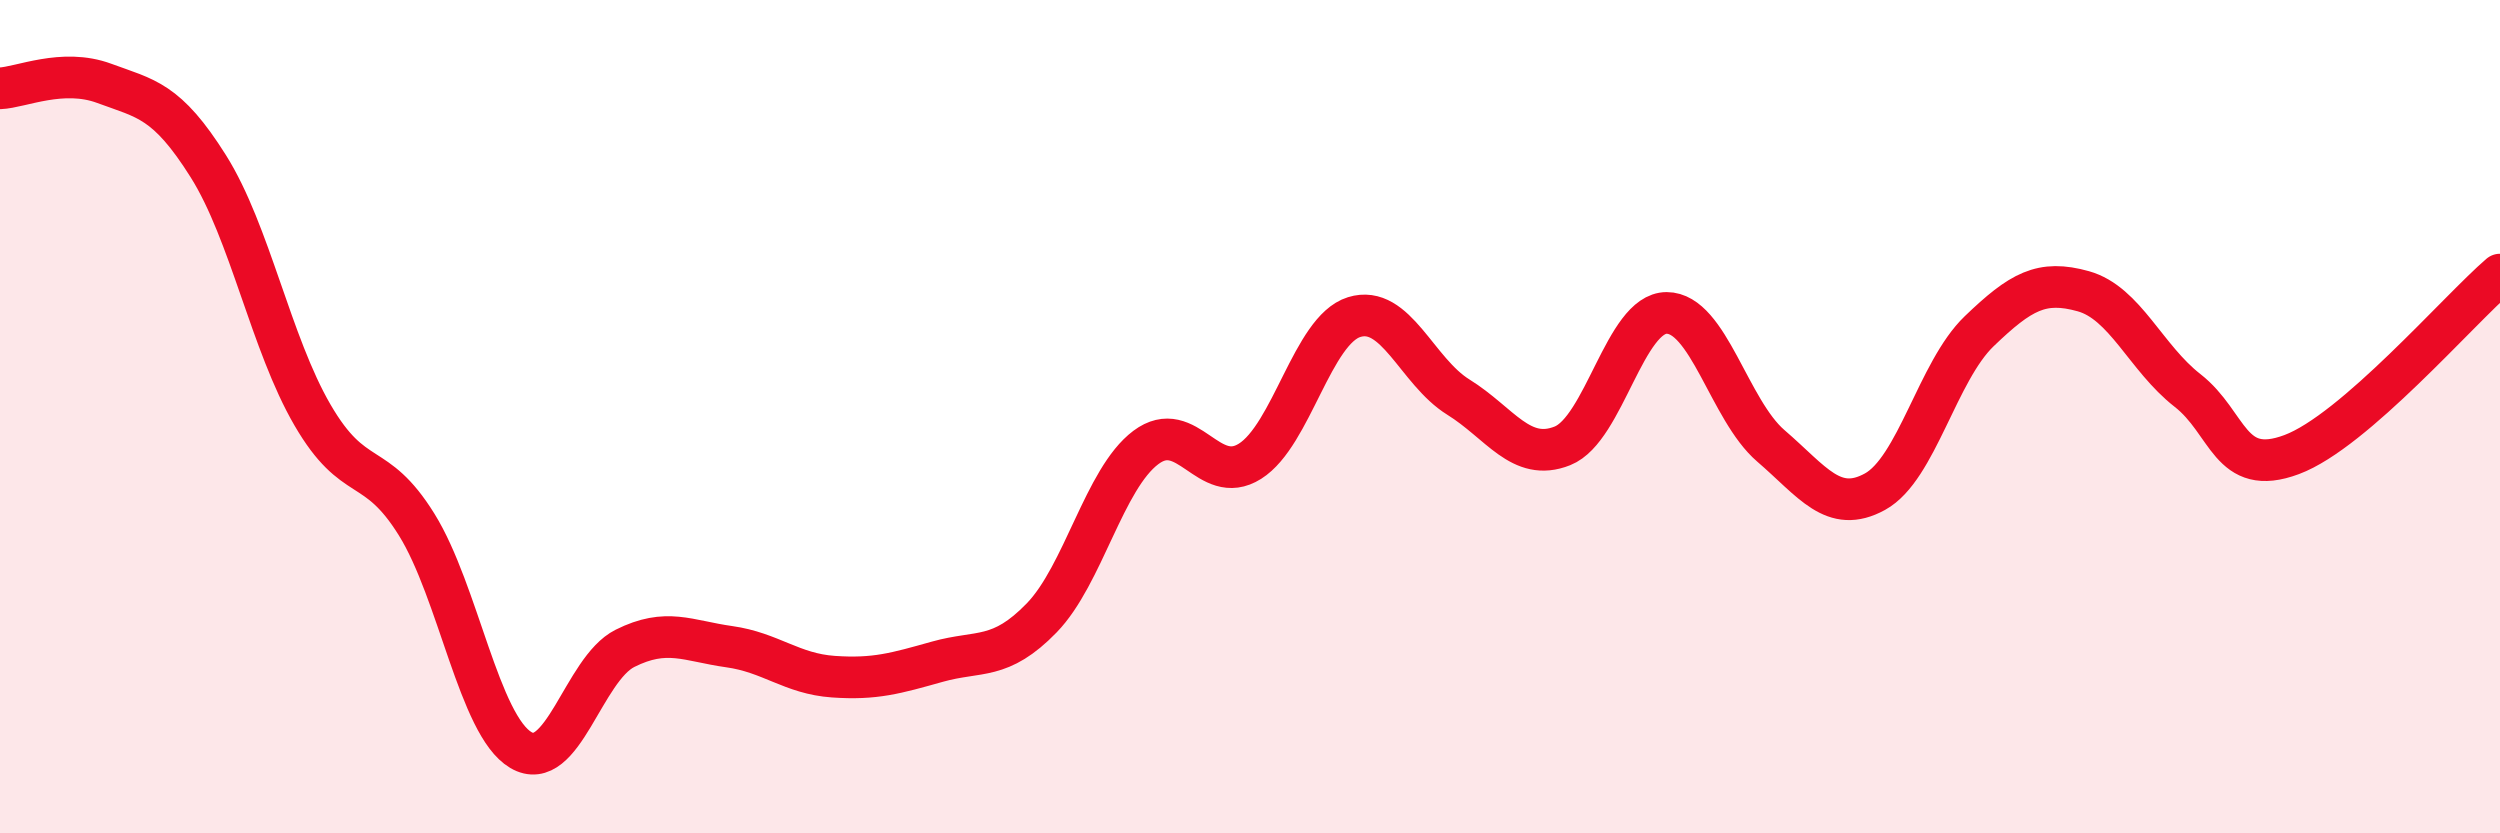
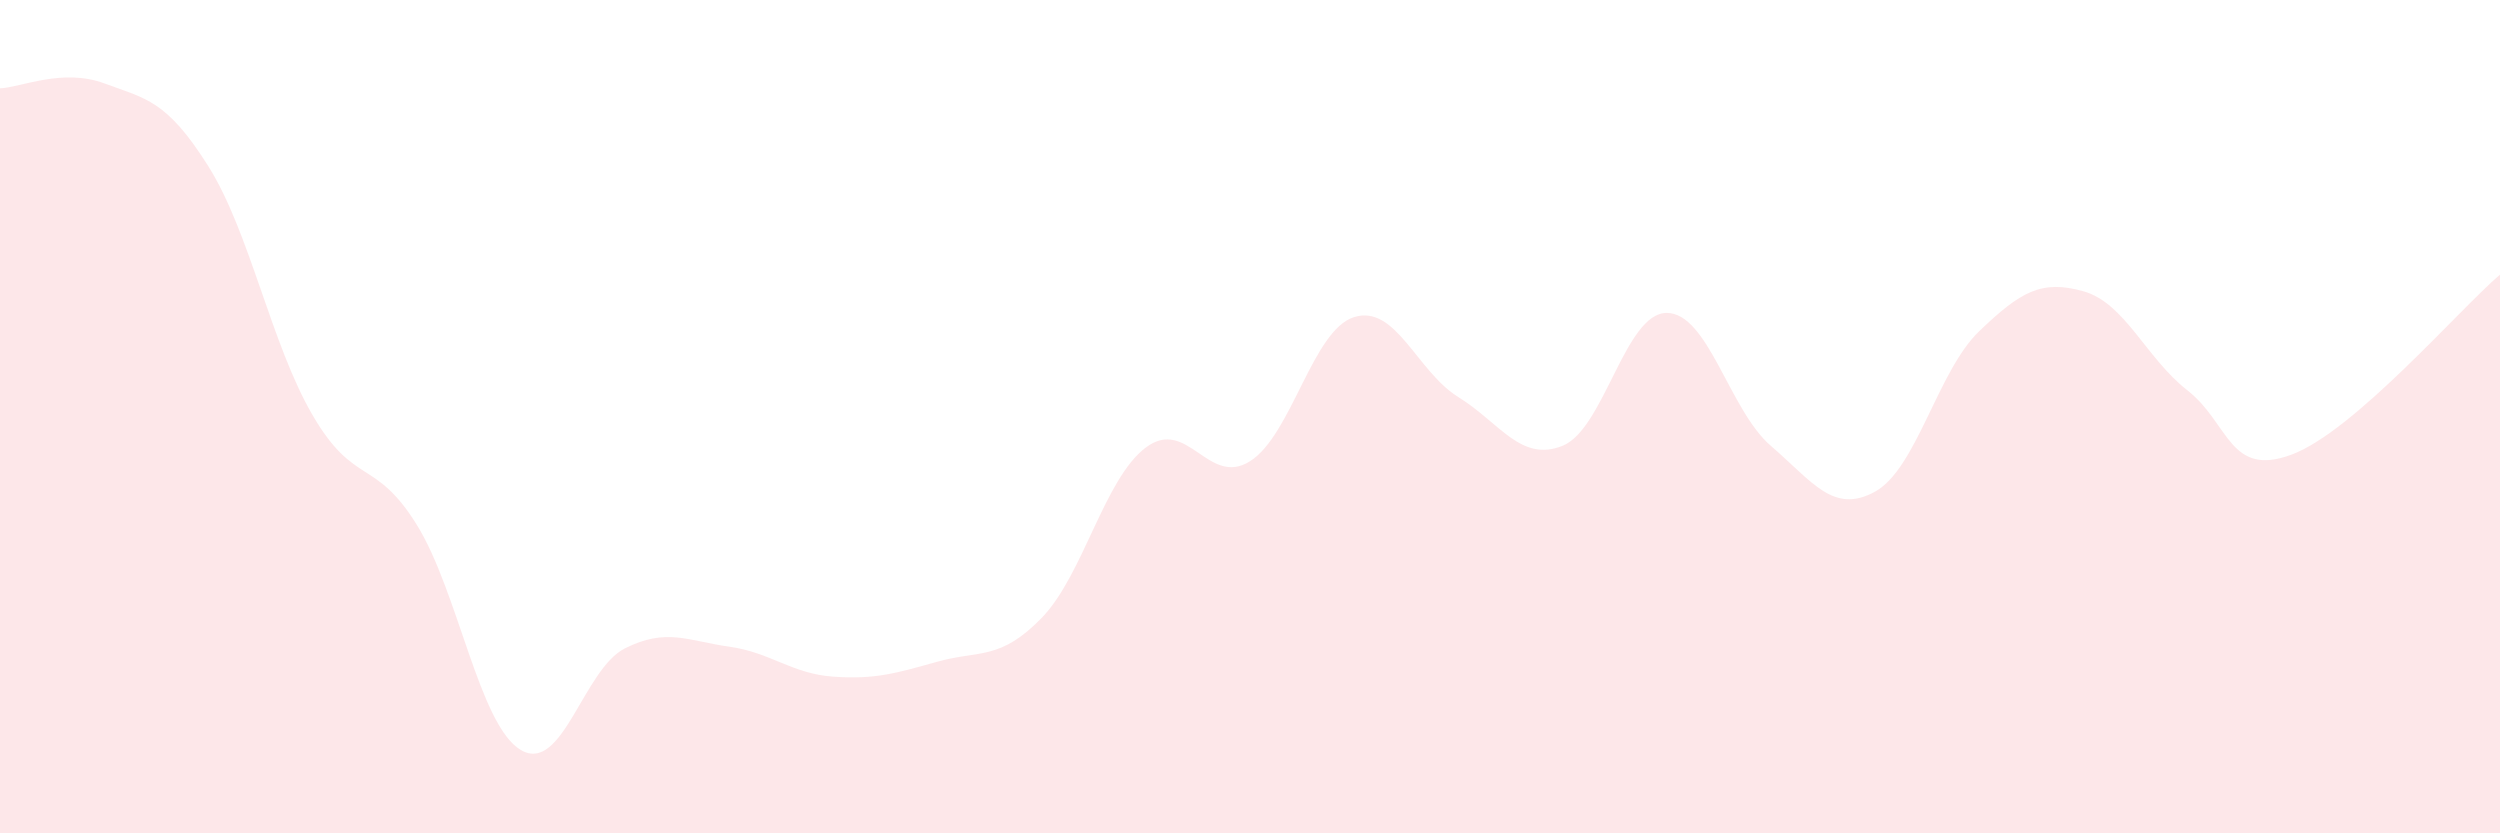
<svg xmlns="http://www.w3.org/2000/svg" width="60" height="20" viewBox="0 0 60 20">
  <path d="M 0,2.12 C 0.5,2.1 1.5,1.63 2.5,2 C 3.5,2.37 4,2.4 5,3.99 C 6,5.58 6.5,8.24 7.5,9.96 C 8.5,11.68 9,10.98 10,12.59 C 11,14.2 11.5,17.41 12.5,18 C 13.5,18.59 14,16.06 15,15.56 C 16,15.06 16.5,15.38 17.5,15.52 C 18.5,15.66 19,16.17 20,16.24 C 21,16.31 21.5,16.16 22.5,15.88 C 23.5,15.6 24,15.86 25,14.83 C 26,13.8 26.5,11.49 27.5,10.74 C 28.5,9.99 29,11.7 30,11.07 C 31,10.44 31.5,7.92 32.5,7.61 C 33.5,7.3 34,8.91 35,9.53 C 36,10.15 36.5,11.1 37.5,10.7 C 38.5,10.3 39,7.51 40,7.51 C 41,7.51 41.5,9.84 42.5,10.7 C 43.5,11.56 44,12.35 45,11.8 C 46,11.25 46.5,8.91 47.5,7.95 C 48.5,6.99 49,6.71 50,6.99 C 51,7.27 51.5,8.59 52.5,9.37 C 53.5,10.15 53.5,11.47 55,10.91 C 56.5,10.35 59,7.45 60,6.59L60 20L0 20Z" fill="#EB0A25" opacity="0.1" stroke-linecap="round" stroke-linejoin="round" />
-   <path d="M 0,2.12 C 0.5,2.1 1.5,1.63 2.5,2 C 3.5,2.37 4,2.4 5,3.99 C 6,5.58 6.5,8.24 7.5,9.96 C 8.5,11.68 9,10.98 10,12.59 C 11,14.2 11.5,17.41 12.5,18 C 13.5,18.59 14,16.06 15,15.56 C 16,15.06 16.5,15.38 17.5,15.52 C 18.5,15.66 19,16.17 20,16.24 C 21,16.31 21.5,16.16 22.5,15.88 C 23.5,15.6 24,15.86 25,14.83 C 26,13.8 26.5,11.49 27.5,10.74 C 28.5,9.99 29,11.7 30,11.07 C 31,10.44 31.5,7.92 32.5,7.61 C 33.5,7.3 34,8.91 35,9.53 C 36,10.15 36.5,11.1 37.5,10.7 C 38.5,10.3 39,7.51 40,7.51 C 41,7.51 41.5,9.84 42.5,10.7 C 43.5,11.56 44,12.35 45,11.8 C 46,11.25 46.5,8.91 47.5,7.95 C 48.5,6.99 49,6.71 50,6.99 C 51,7.27 51.5,8.59 52.5,9.37 C 53.5,10.15 53.5,11.47 55,10.91 C 56.5,10.35 59,7.45 60,6.59" stroke="#EB0A25" stroke-width="1" fill="none" stroke-linecap="round" stroke-linejoin="round" />
</svg>